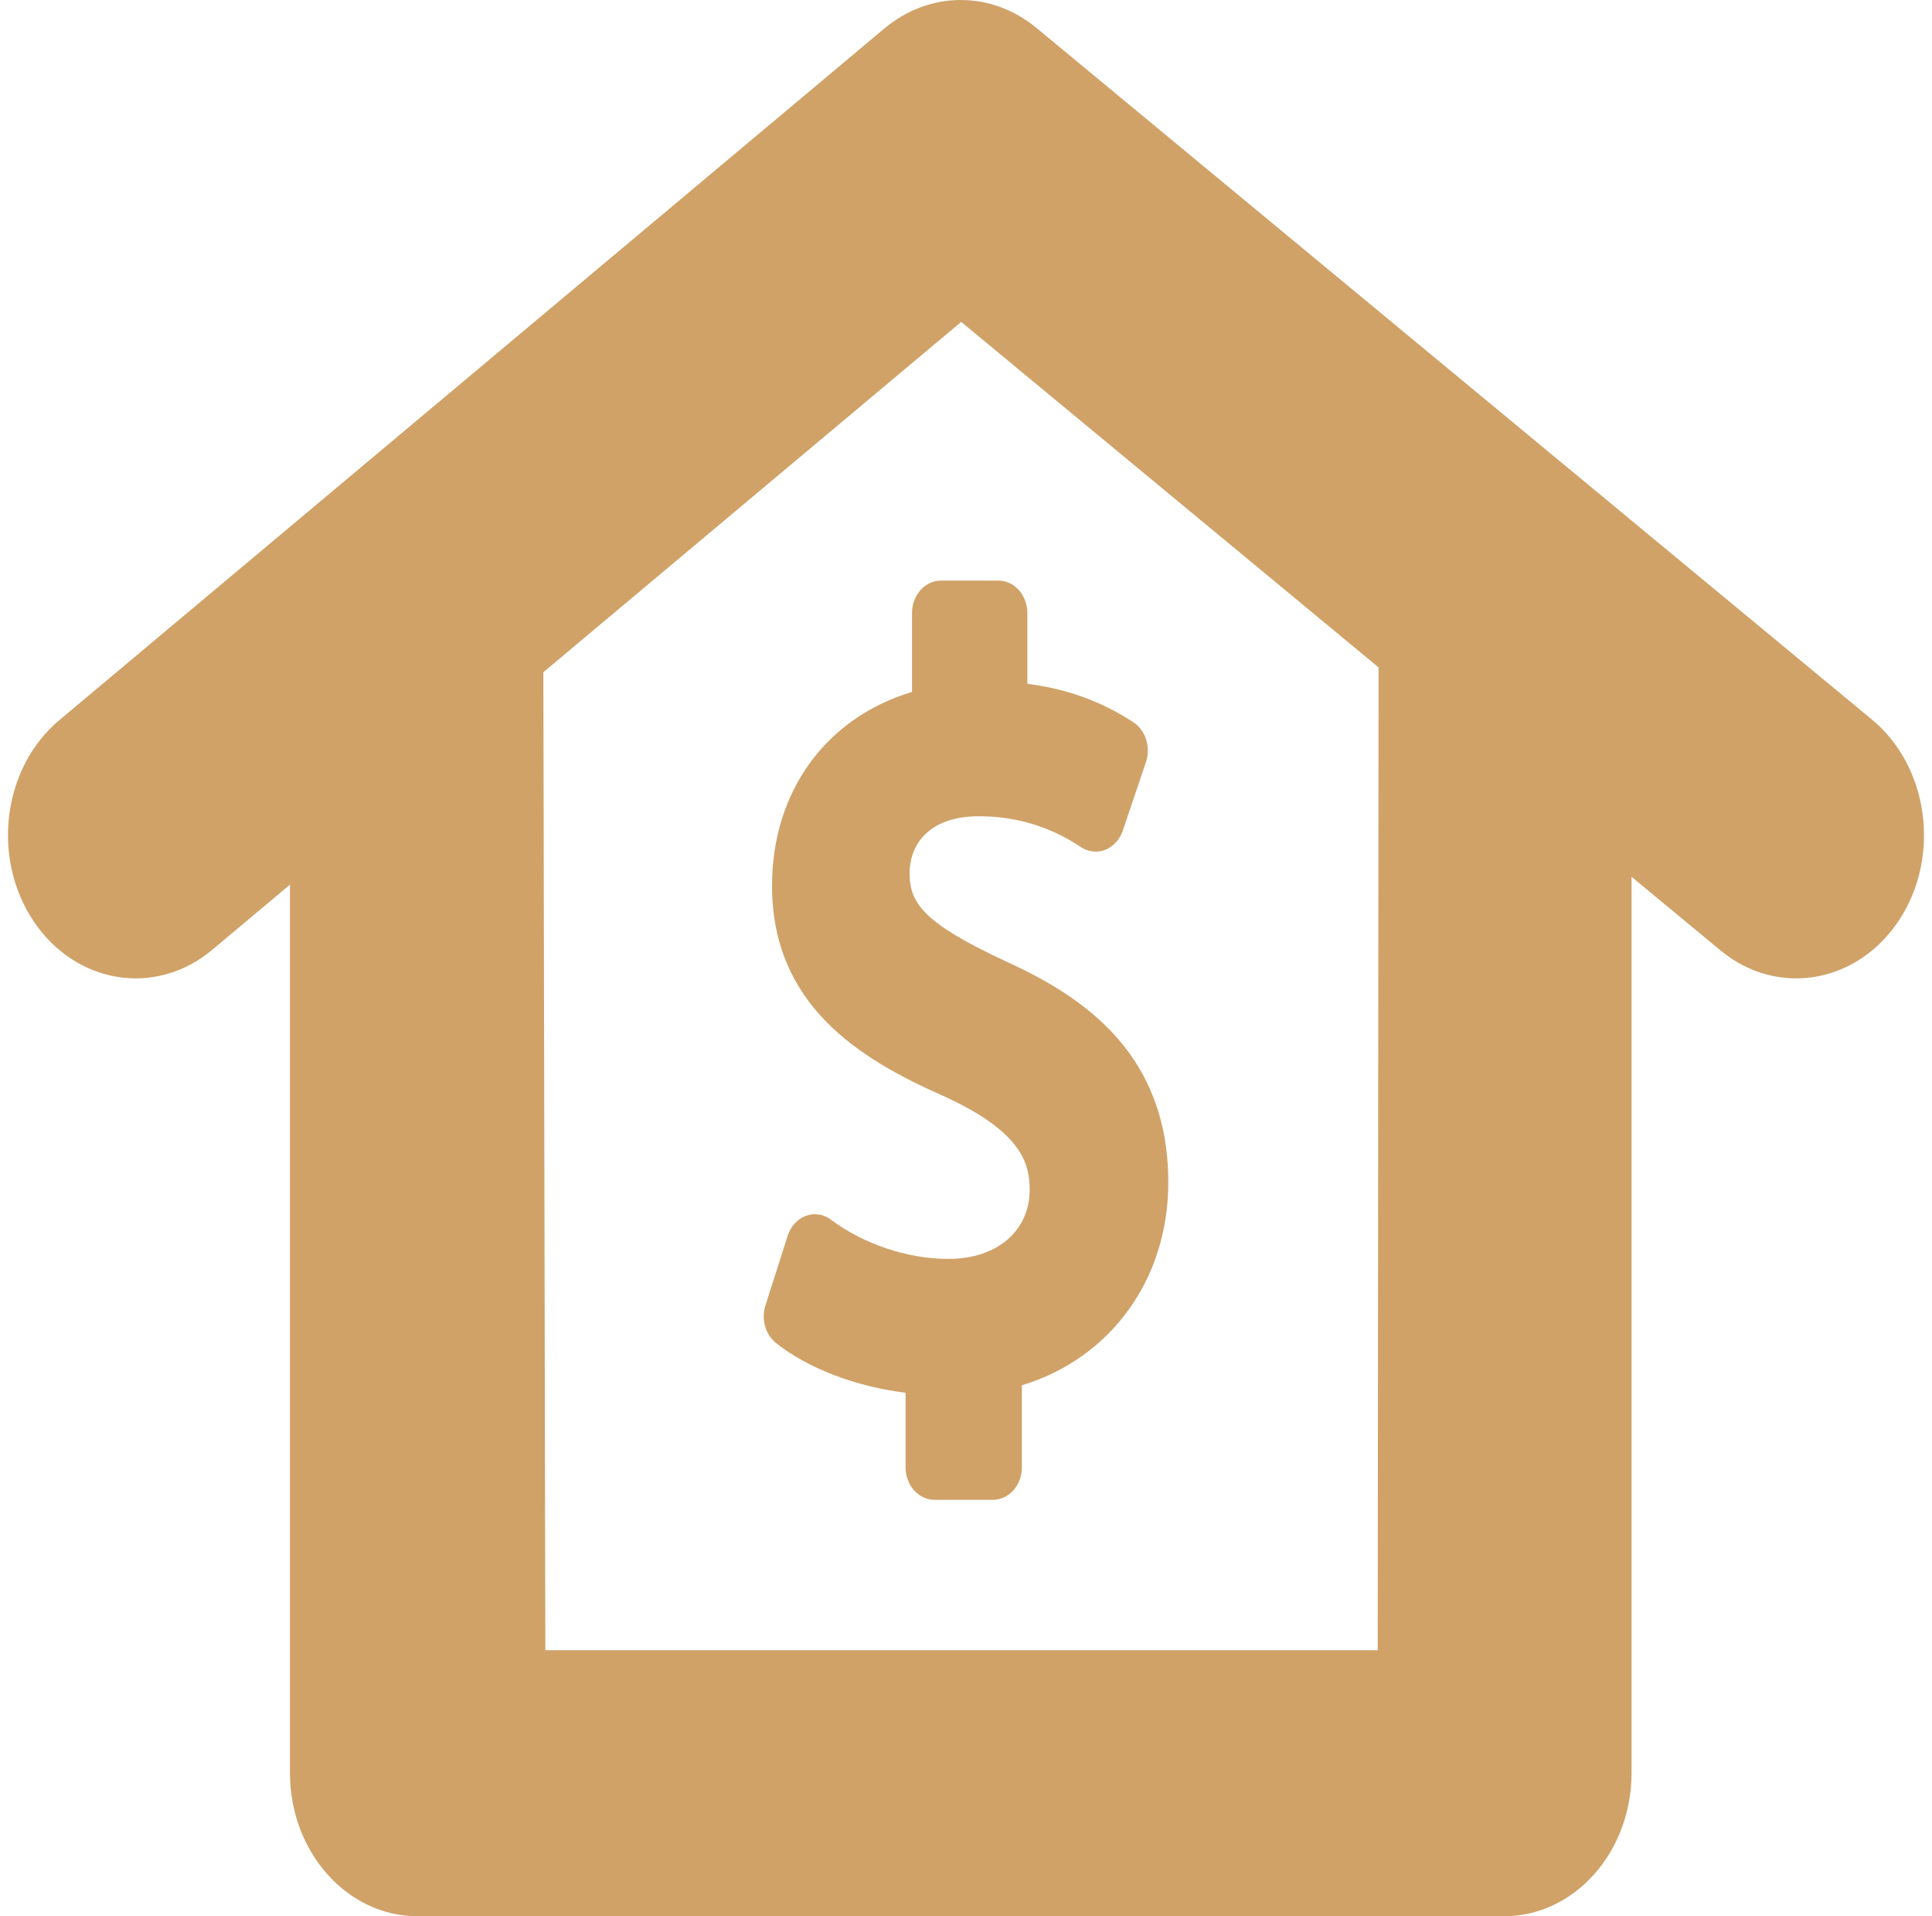
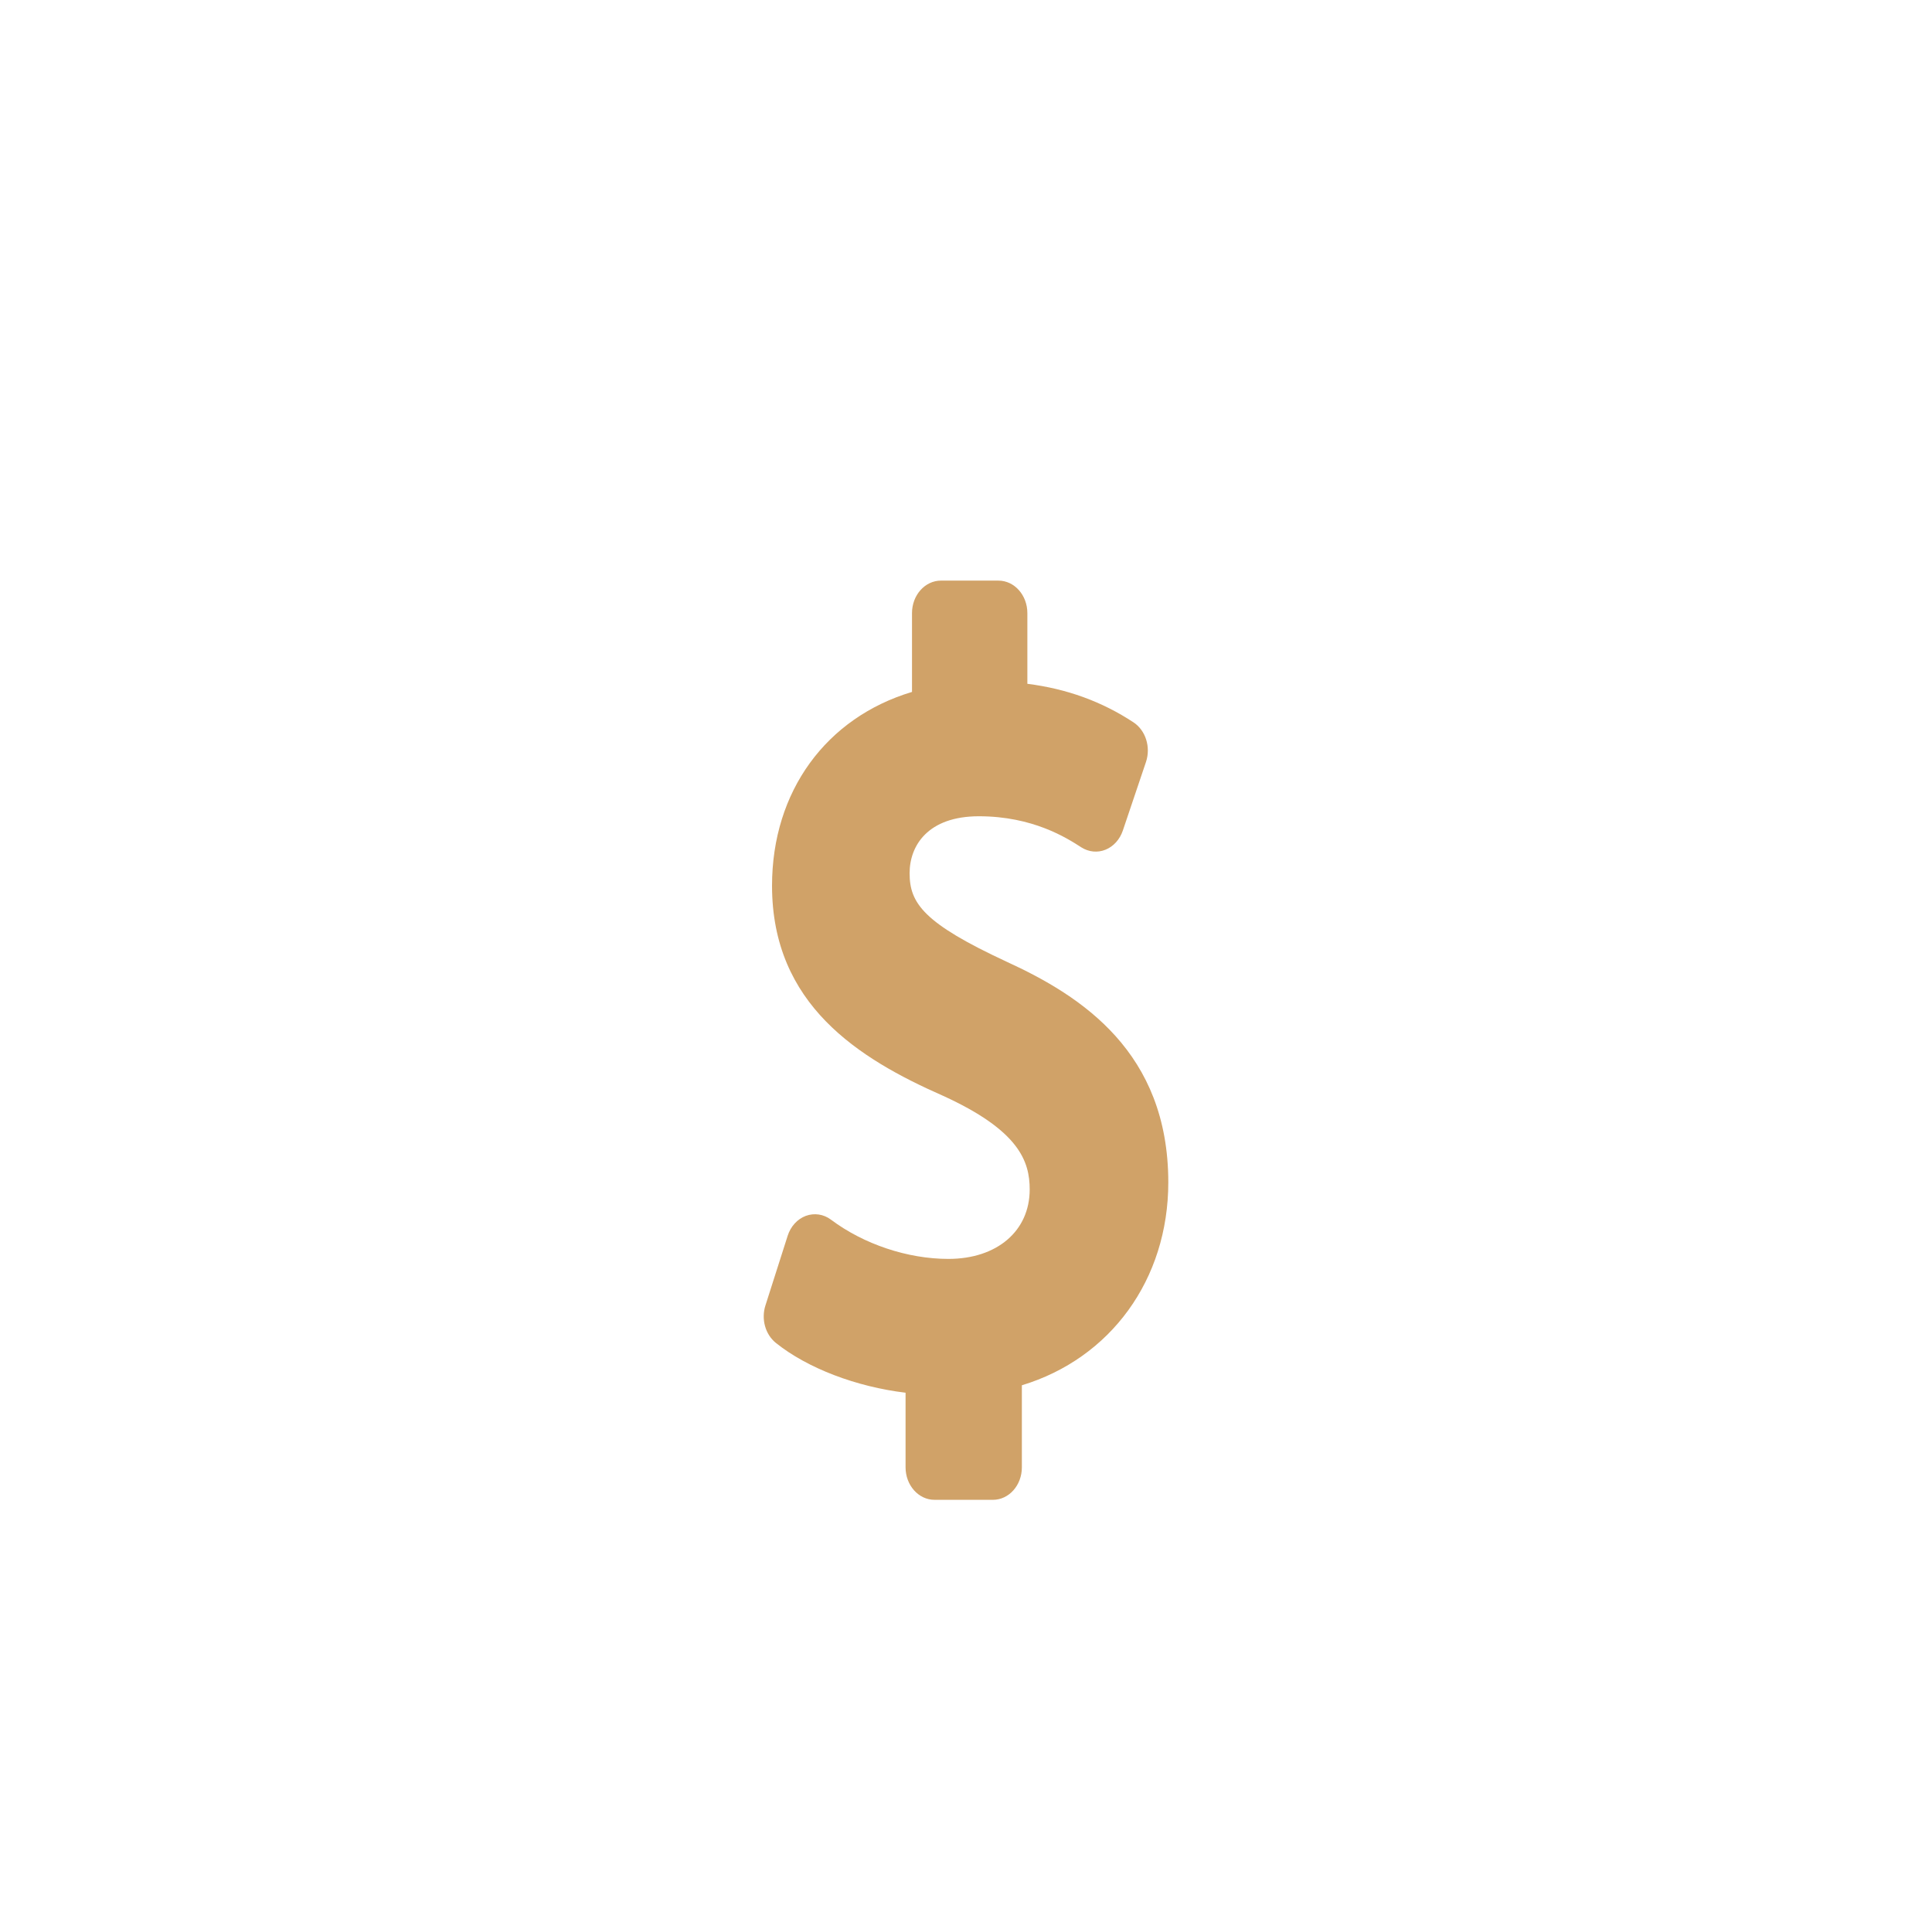
<svg xmlns="http://www.w3.org/2000/svg" width="121" height="120" viewBox="0 0 121 120" fill="none">
-   <path d="M117.246 45.067L64.917 1.752C62.081 -0.595 58.212 -0.584 55.385 1.786L3.713 45.099C0.173 48.066 -0.552 53.692 2.089 57.665C4.735 61.637 9.744 62.447 13.285 59.485L18.16 55.398V111.023C18.16 115.981 21.741 120 26.158 120H94.185C98.606 120 102.183 115.981 102.183 111.023V54.906L107.752 59.516C109.182 60.699 110.845 61.267 112.493 61.267C114.951 61.267 117.368 60.003 118.942 57.62C121.561 53.629 120.799 48.01 117.246 45.067ZM86.286 103.341H34.155L34.031 42.094L60.2 20.158L86.338 41.793L86.286 103.341Z" fill="#D0A268" />
  <path d="M63.047 60.226C57.846 57.811 56.968 56.565 56.968 54.682C56.968 52.959 58.108 51.116 61.308 51.116C64.695 51.116 66.817 52.478 67.722 53.062C68.186 53.356 68.738 53.412 69.238 53.21C69.738 53.008 70.132 52.57 70.322 52.013L71.773 47.713C72.083 46.784 71.753 45.739 70.992 45.236C69.01 43.932 66.822 43.135 64.343 42.821V38.395C64.343 37.271 63.533 36.359 62.529 36.359H58.932C57.93 36.359 57.118 37.27 57.118 38.395V43.33C51.743 44.942 48.352 49.556 48.352 55.465C48.352 62.903 53.775 66.294 59.062 68.621C63.831 70.796 64.489 72.724 64.489 74.488C64.489 77.087 62.443 78.835 59.398 78.835C56.85 78.835 54.101 77.92 52.043 76.378C51.58 76.03 50.998 75.947 50.468 76.14C49.938 76.339 49.518 76.797 49.33 77.39L47.938 81.751C47.664 82.61 47.933 83.566 48.592 84.096C50.578 85.687 53.631 86.843 56.715 87.215V91.886C56.715 93.01 57.526 93.922 58.528 93.922H62.186C63.19 93.922 63.999 93.011 63.999 91.886V86.749C69.542 85.07 73.17 80.139 73.17 74.035C73.165 65.899 67.754 62.38 63.047 60.226Z" fill="#D0A268" />
</svg>